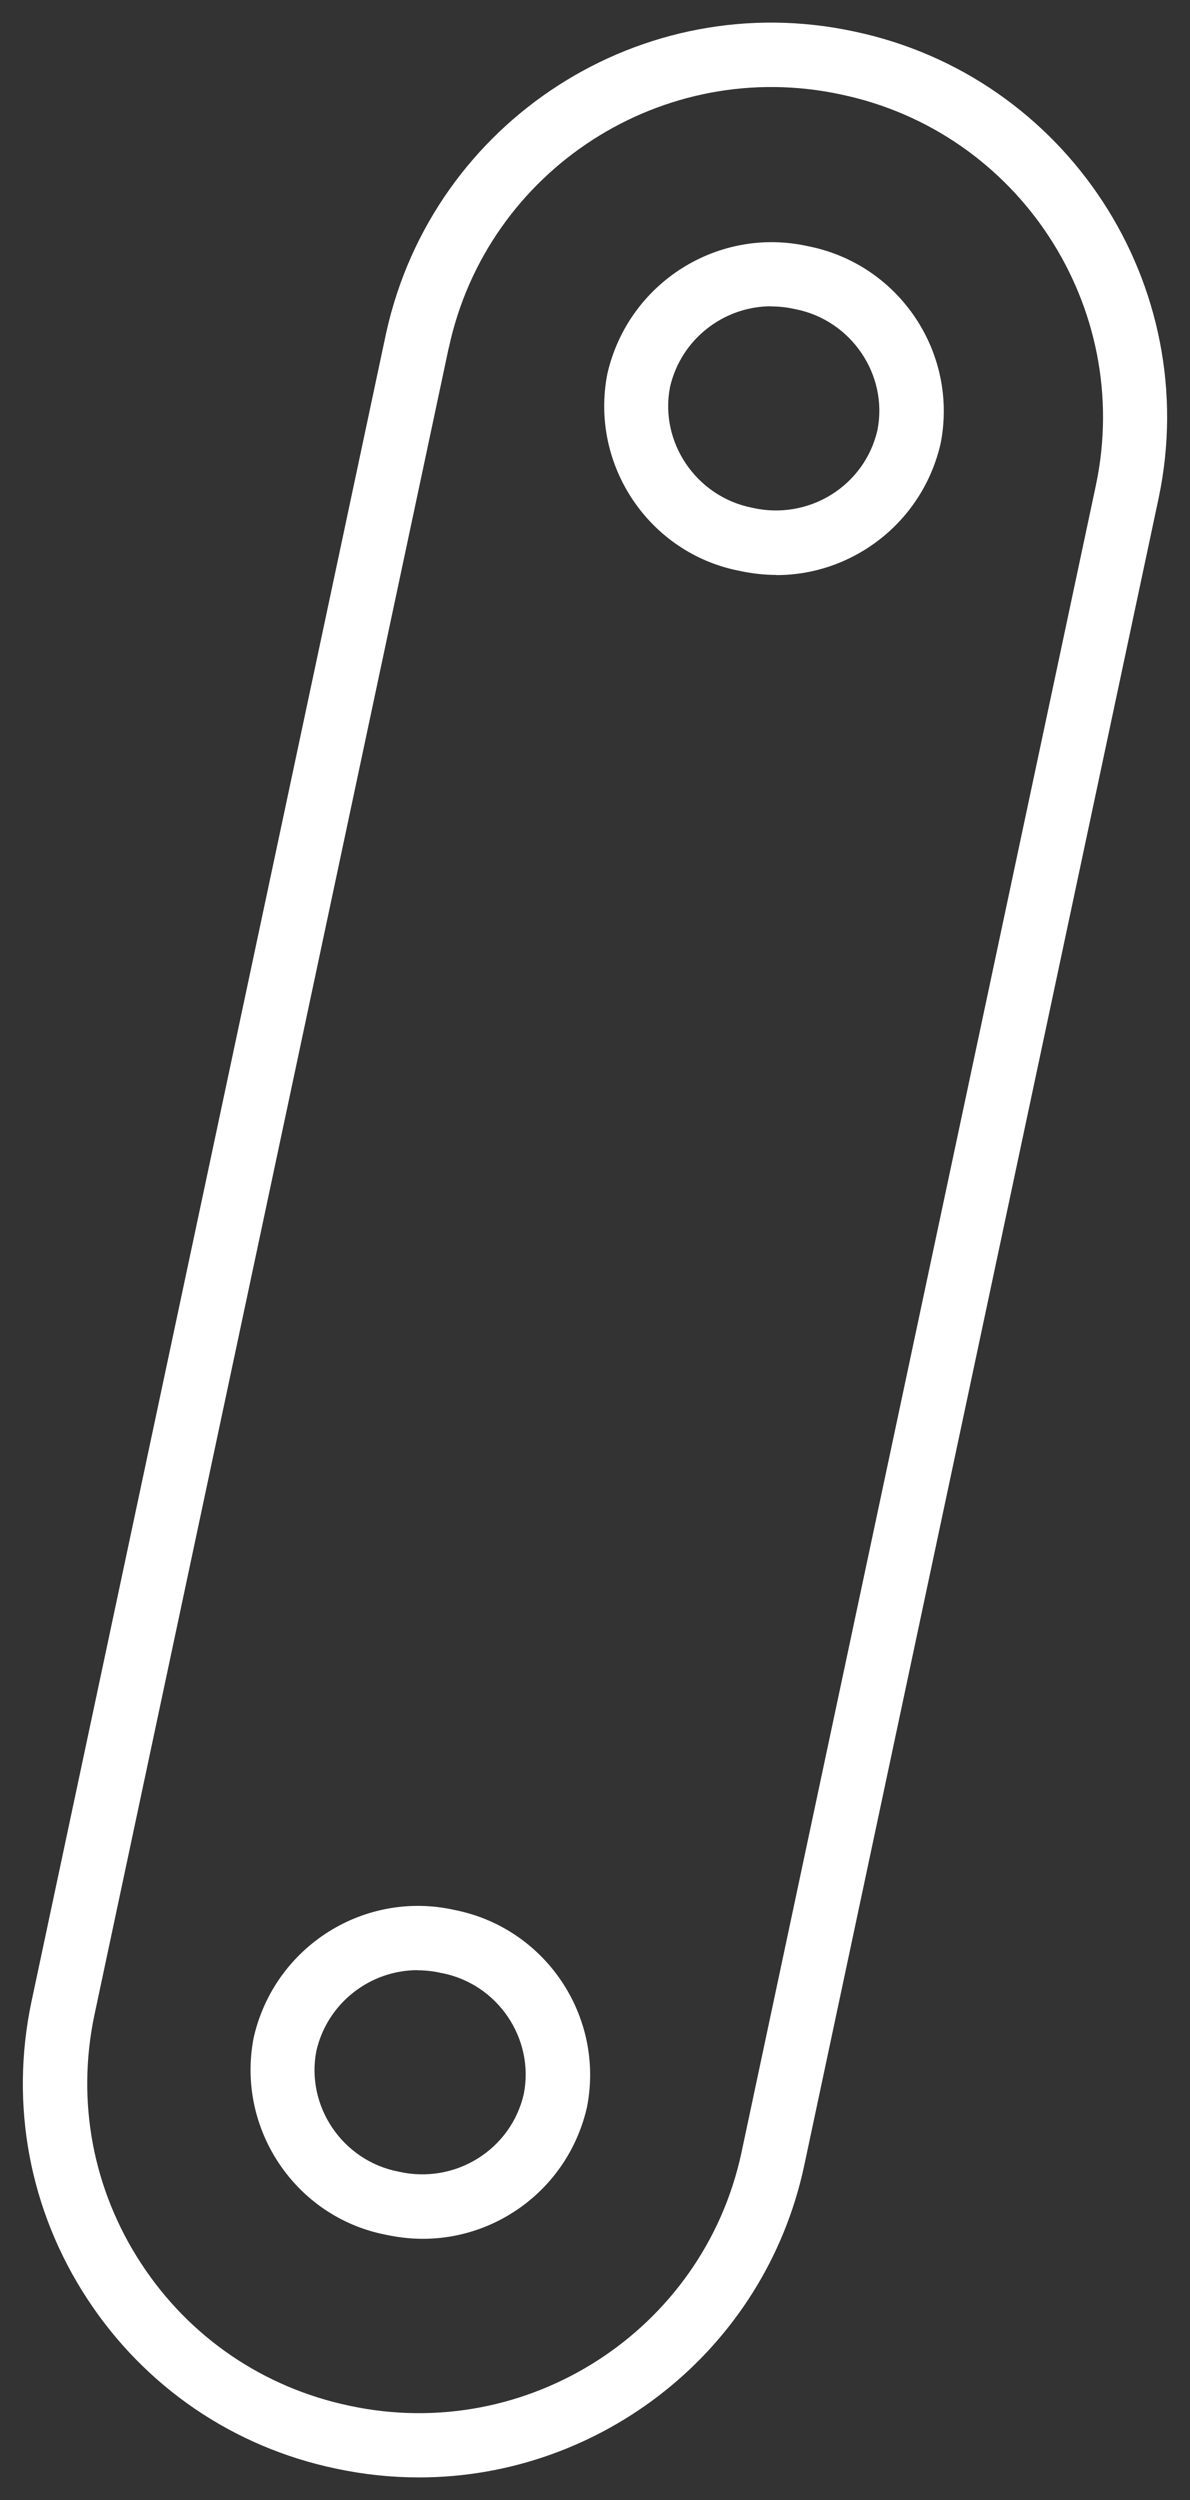
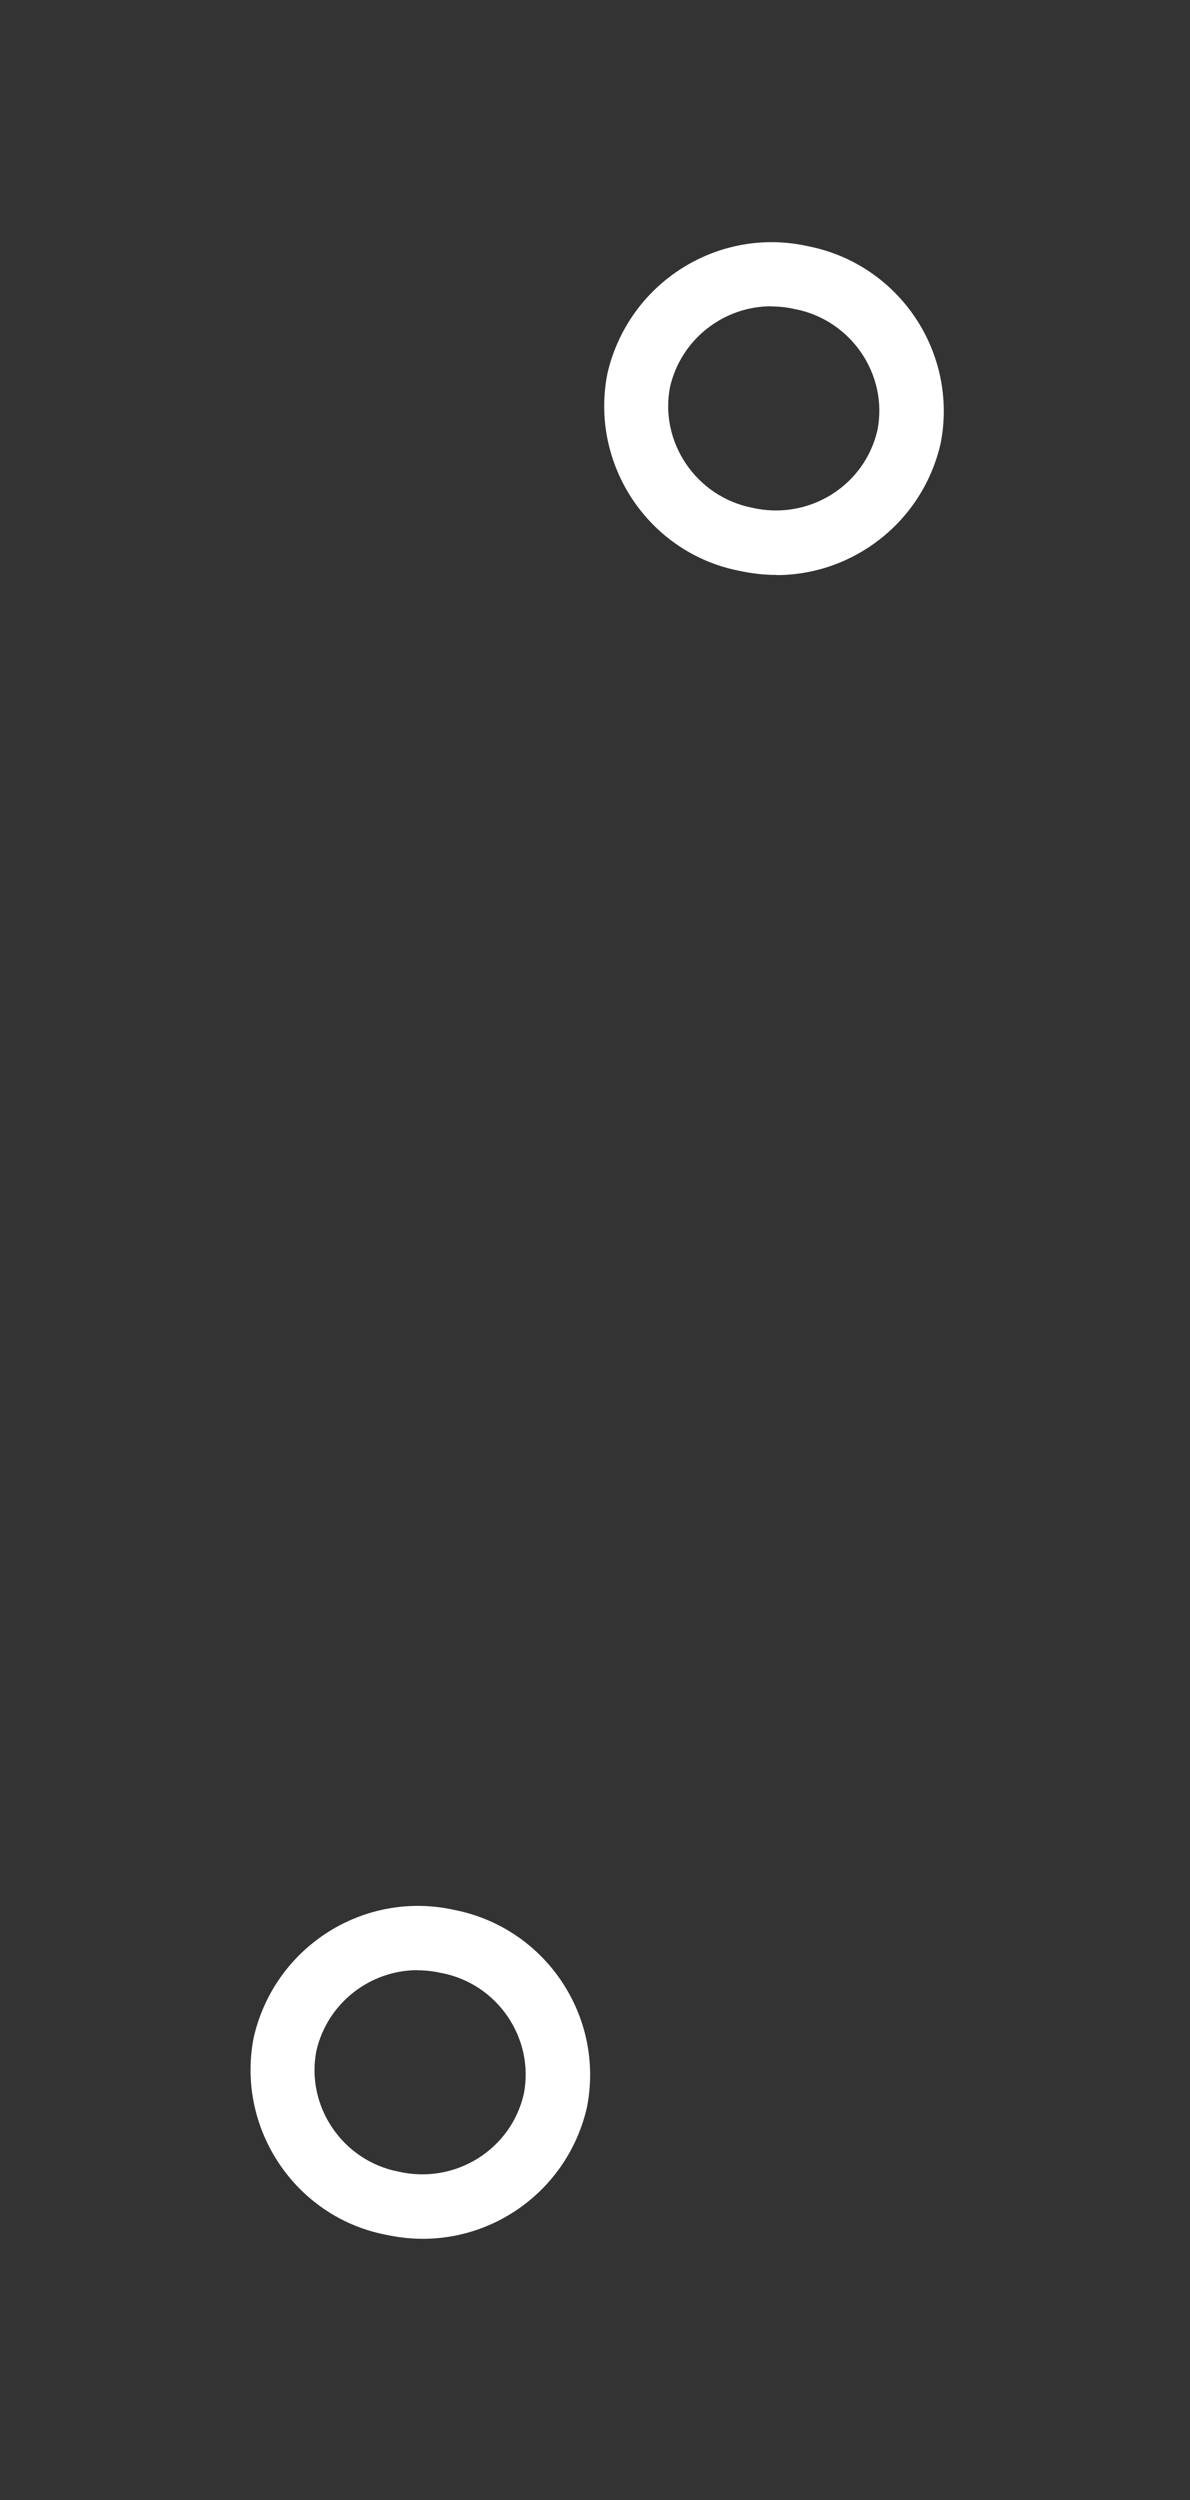
<svg xmlns="http://www.w3.org/2000/svg" id="Calque_1" data-name="Calque 1" viewBox="0 0 74.06 155.59">
  <rect x="0" y="0" width="74.06" height="155.59" fill="#333333" stroke="none" />
  <defs>
    <style>
      .cls-1 {
        fill: none;
      }

      .cls-2 {
        fill: #fff;
      }
    </style>
  </defs>
-   <rect class="cls-1" width="74.06" height="155.59" />
  <g id="Groupe_228" data-name="Groupe 228">
    <g id="Groupe_225" data-name="Groupe 225">
-       <path class="cls-2" d="M26.07,154.18c-1.71,0-3.44-.18-5.17-.55-6.4-1.34-11.9-5.1-15.48-10.58-3.58-5.48-4.81-12.03-3.47-18.44,0,0,19.49-91.7,22.07-103.83,0-.03.01-.06.02-.09C26.96,7.49,39.98-.88,53.16,1.96c13.22,2.78,21.73,15.8,18.95,29.03,0,0,0,0,0,0-2.58,12.14-22.07,103.83-22.07,103.83-2.48,11.49-12.67,19.36-23.96,19.36ZM27.93,21.63c-2.6,12.25-22.06,103.8-22.06,103.8-1.12,5.36-.09,10.84,2.91,15.43,3,4.59,7.6,7.73,12.97,8.86,11.07,2.38,22.01-4.68,24.39-15.73,0,0,19.49-91.67,22.07-103.82,2.32-11.07-4.8-21.97-15.87-24.29-11.07-2.39-22.01,4.67-24.4,15.73,0,.01,0,.02,0,.03ZM70.15,30.58h0,0Z" />
-     </g>
+       </g>
    <g id="Groupe_226" data-name="Groupe 226">
      <path class="cls-2" d="M48.32,35.78c-.77,0-1.55-.09-2.33-.26-5.6-1.1-9.3-6.6-8.19-12.26,1.3-5.67,6.91-9.2,12.52-7.93,5.64,1.12,9.33,6.62,8.22,12.27-1.12,4.89-5.45,8.19-10.21,8.19ZM48,19.06c-2.94,0-5.61,2.03-6.3,5.02-.67,3.43,1.62,6.83,5.11,7.52,3.53.81,7.01-1.37,7.8-4.84.67-3.43-1.62-6.83-5.11-7.52-.02,0-.04,0-.06-.01-.48-.11-.97-.16-1.44-.16Z" />
    </g>
    <g id="Groupe_227" data-name="Groupe 227">
      <path class="cls-2" d="M26.31,139.33c-.77,0-1.55-.09-2.33-.26-5.6-1.1-9.3-6.61-8.19-12.27,1.3-5.67,6.9-9.2,12.52-7.93,5.64,1.12,9.33,6.62,8.22,12.27-1.12,4.9-5.44,8.19-10.21,8.19ZM25.99,122.61c-2.94,0-5.61,2.03-6.3,5.02-.67,3.43,1.61,6.84,5.11,7.52,3.53.81,7.01-1.37,7.8-4.84.67-3.43-1.61-6.84-5.11-7.52-.02,0-.04,0-.06-.01-.48-.11-.97-.16-1.44-.16Z" />
    </g>
  </g>
</svg>